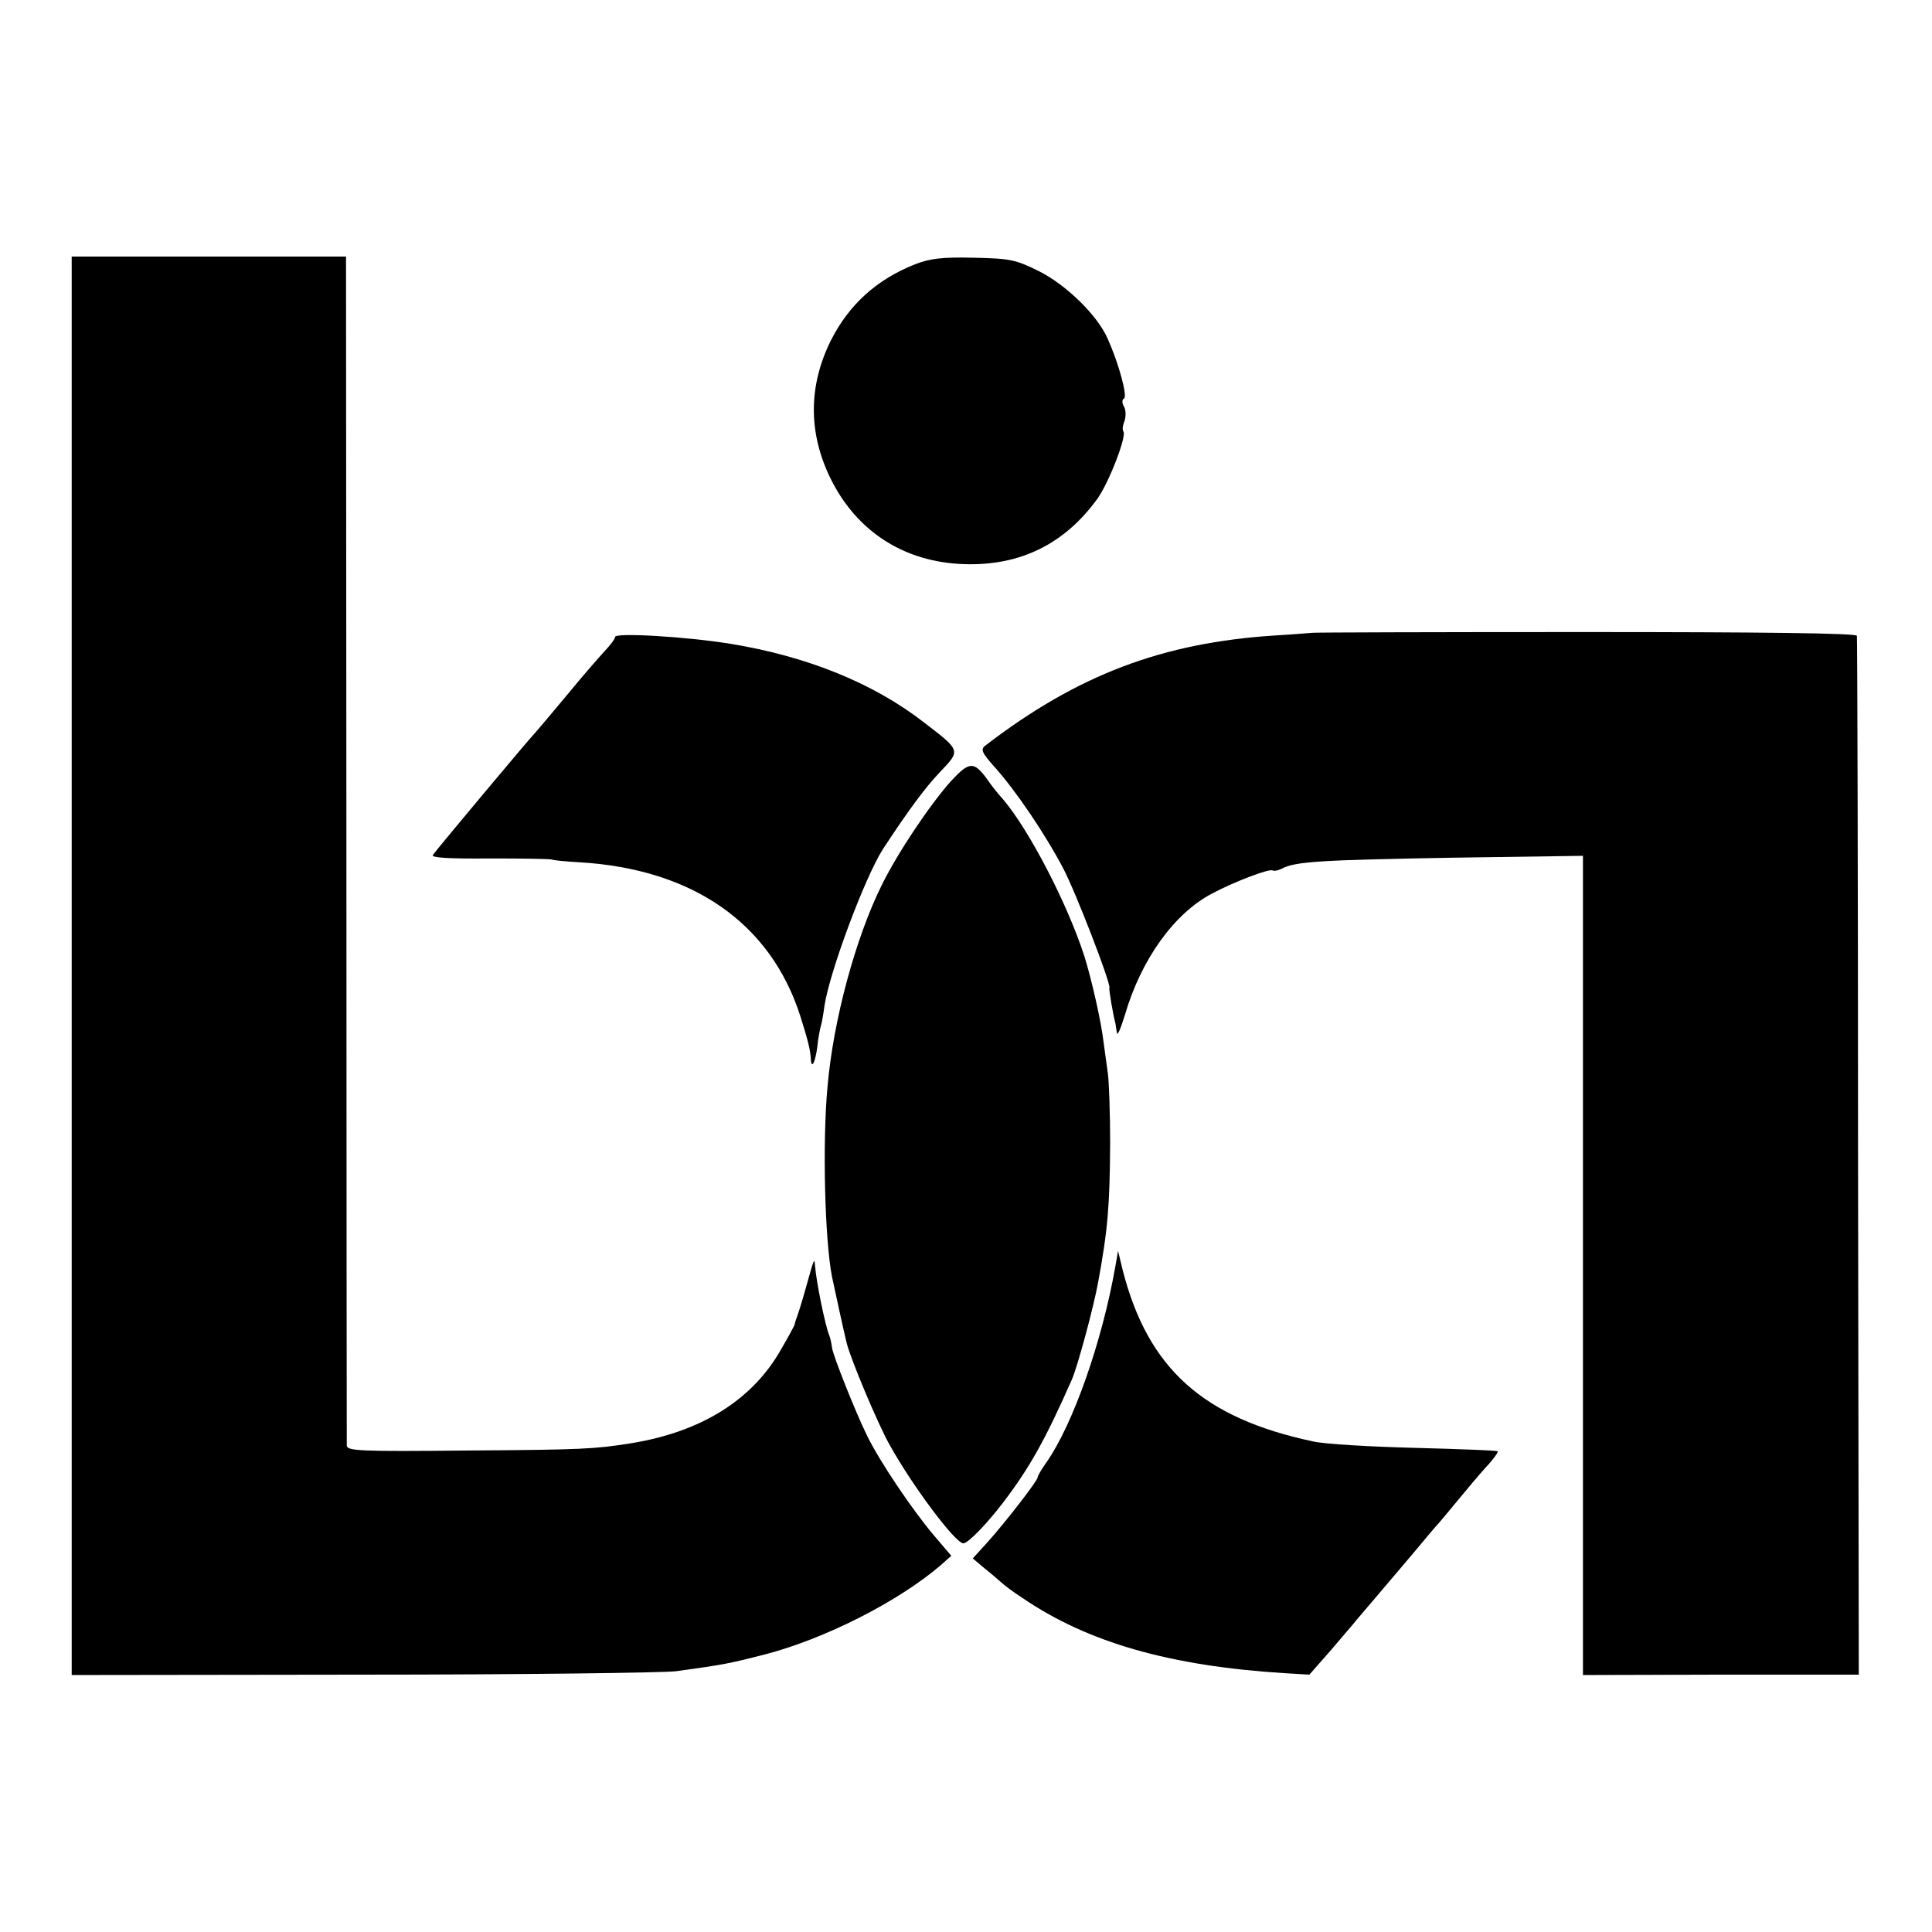
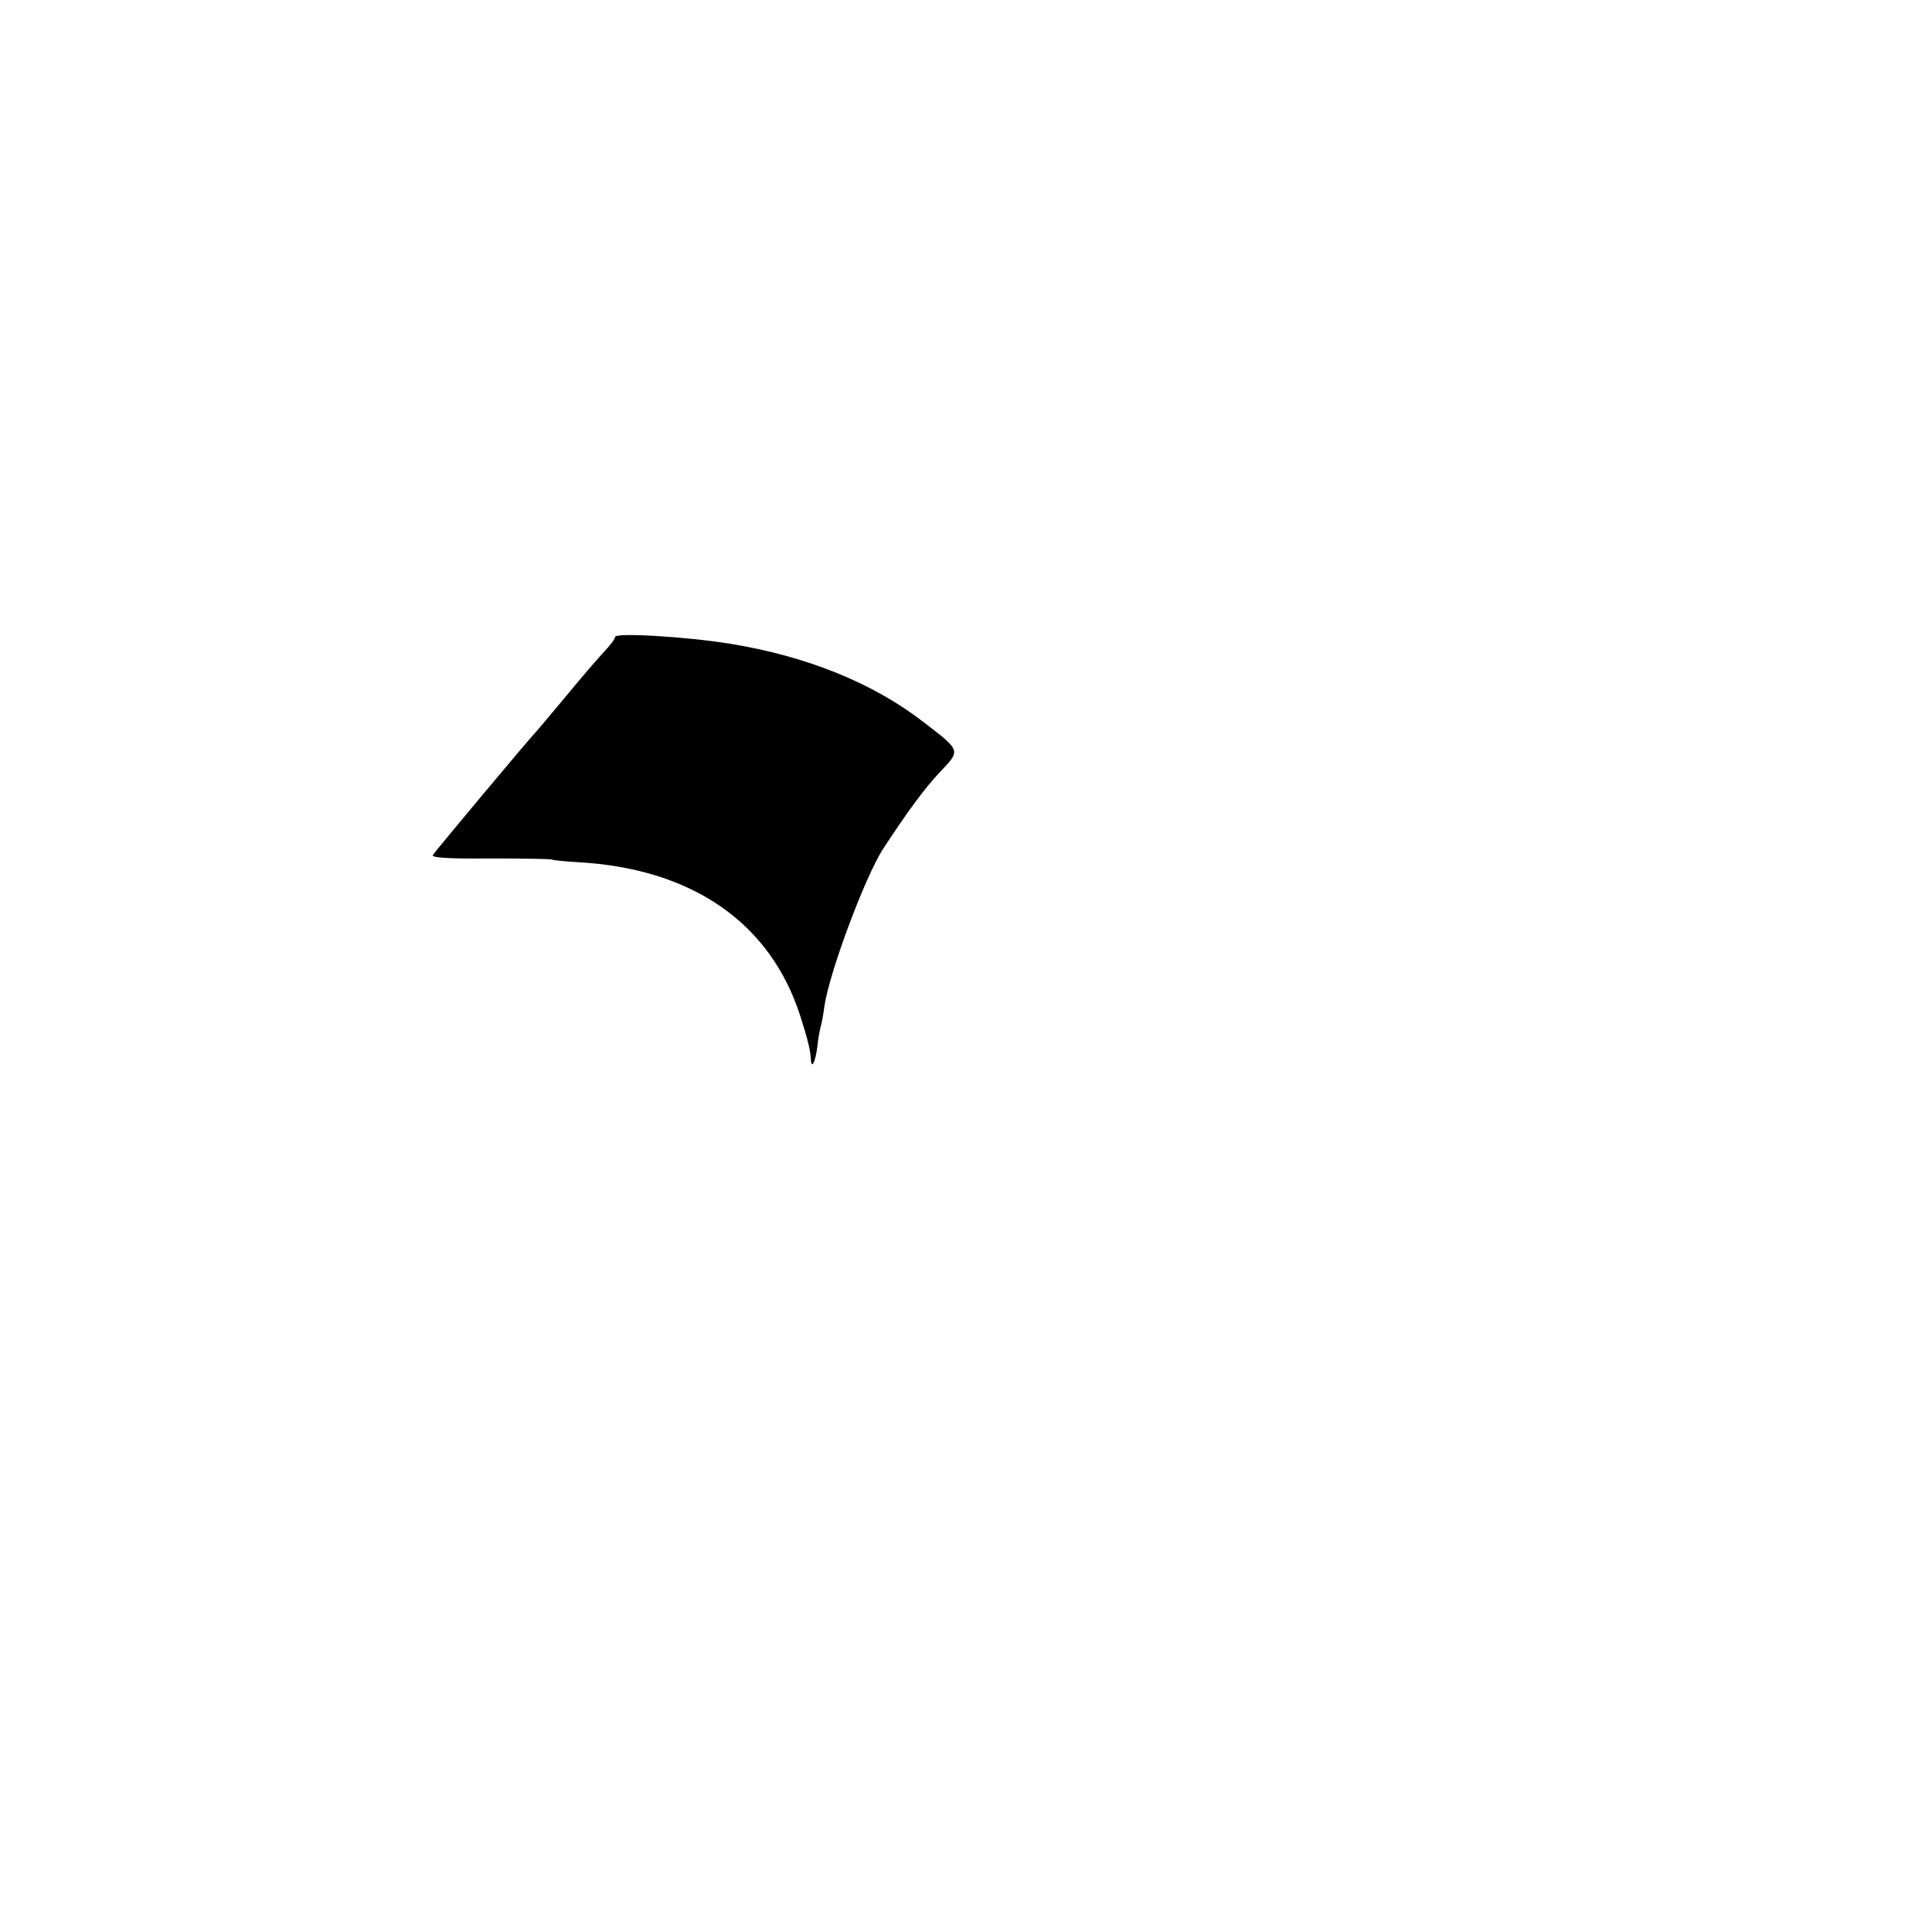
<svg xmlns="http://www.w3.org/2000/svg" version="1.0" width="512pt" height="512pt" viewBox="0 0 512 512" preserveAspectRatio="xMidYMid meet">
  <g transform="translate(0,512) scale(0.1,-0.1)" fill="#000000" stroke="none">
-     <path d="M190 2560 l0 -1879 768 1 c423 0 798 5 833 9 125 17 144 21 234 44 162 42 356 141 468 237 l28 25 -46 54 c-56 66 -144 196 -177 264 -32 65 -90 212 -93 233 -1 9 -4 24 -7 32 -11 26 -35 144 -38 185 -2 23 -2 22 -25 -60 -9 -33 -20 -67 -23 -75 -3 -8 -6 -17 -6 -20 -1 -3 -16 -32 -35 -64 -76 -136 -213 -221 -400 -251 -95 -15 -126 -17 -433 -19 -285 -3 -318 -1 -319 13 0 9 -1 721 -1 1584 l-1 1567 -364 0 -363 0 0 -1880z" />
-     <path d="M2426 4420 c-102 -40 -176 -107 -224 -202 -60 -121 -60 -244 -2 -364 69 -142 196 -224 355 -229 148 -5 266 53 353 173 31 43 79 168 69 179 -3 3 -2 15 3 27 4 12 4 29 -1 38 -6 10 -6 19 0 22 9 6 -13 90 -43 157 -26 62 -111 145 -184 181 -61 30 -75 33 -172 35 -83 2 -115 -2 -154 -17z" />
-     <path d="M3477 3443 c-1 0 -45 -4 -97 -7 -299 -19 -524 -104 -769 -292 -13 -10 -9 -19 26 -58 57 -64 133 -177 180 -266 33 -62 128 -308 123 -318 -2 -2 10 -73 16 -94 1 -5 2 -16 4 -25 1 -10 10 11 21 47 43 147 130 269 231 322 58 31 155 68 161 61 3 -2 14 0 24 5 35 19 105 23 453 29 l345 5 0 -1085 0 -1086 365 1 366 0 -2 1371 c0 755 -2 1377 -3 1382 -1 7 -249 10 -722 10 -396 0 -721 -1 -722 -2z" />
    <path d="M1630 3432 c0 -5 -12 -21 -28 -38 -15 -16 -61 -69 -102 -119 -41 -49 -77 -92 -80 -95 -11 -10 -266 -315 -273 -326 -4 -7 40 -10 151 -9 86 0 160 -1 165 -3 4 -2 36 -5 70 -7 302 -17 509 -161 588 -408 20 -63 27 -91 28 -116 2 -26 12 -4 17 35 2 22 7 46 9 54 3 8 7 33 10 55 14 91 107 340 155 415 67 102 111 162 152 205 54 57 55 55 -44 131 -134 104 -310 175 -513 208 -118 19 -305 30 -305 18z" />
-     <path d="M2522 3052 c-56 -62 -142 -190 -185 -277 -70 -141 -129 -360 -144 -535 -14 -150 -7 -408 12 -504 7 -33 33 -153 39 -176 12 -46 81 -210 113 -268 61 -110 175 -262 196 -262 12 0 59 48 103 105 72 94 114 169 185 330 15 35 57 190 69 256 26 140 31 205 32 369 0 80 -3 163 -6 185 -3 22 -8 58 -11 80 -6 55 -32 169 -51 230 -45 140 -147 336 -216 417 -13 14 -32 38 -42 53 -35 48 -47 47 -94 -3z" />
-     <path d="M2956 1765 c-35 -200 -113 -422 -184 -522 -12 -17 -22 -34 -22 -38 0 -9 -87 -121 -133 -172 l-39 -43 32 -27 c18 -14 37 -31 44 -37 6 -6 31 -25 56 -41 173 -118 391 -180 693 -199 l67 -4 58 66 c31 37 62 72 67 79 17 20 81 95 147 173 34 41 67 80 73 86 5 6 28 33 50 60 22 27 55 66 74 87 19 20 32 39 30 41 -2 2 -101 6 -219 9 -118 3 -240 10 -270 17 -292 62 -438 193 -505 455 l-12 50 -7 -40z" />
  </g>
</svg>